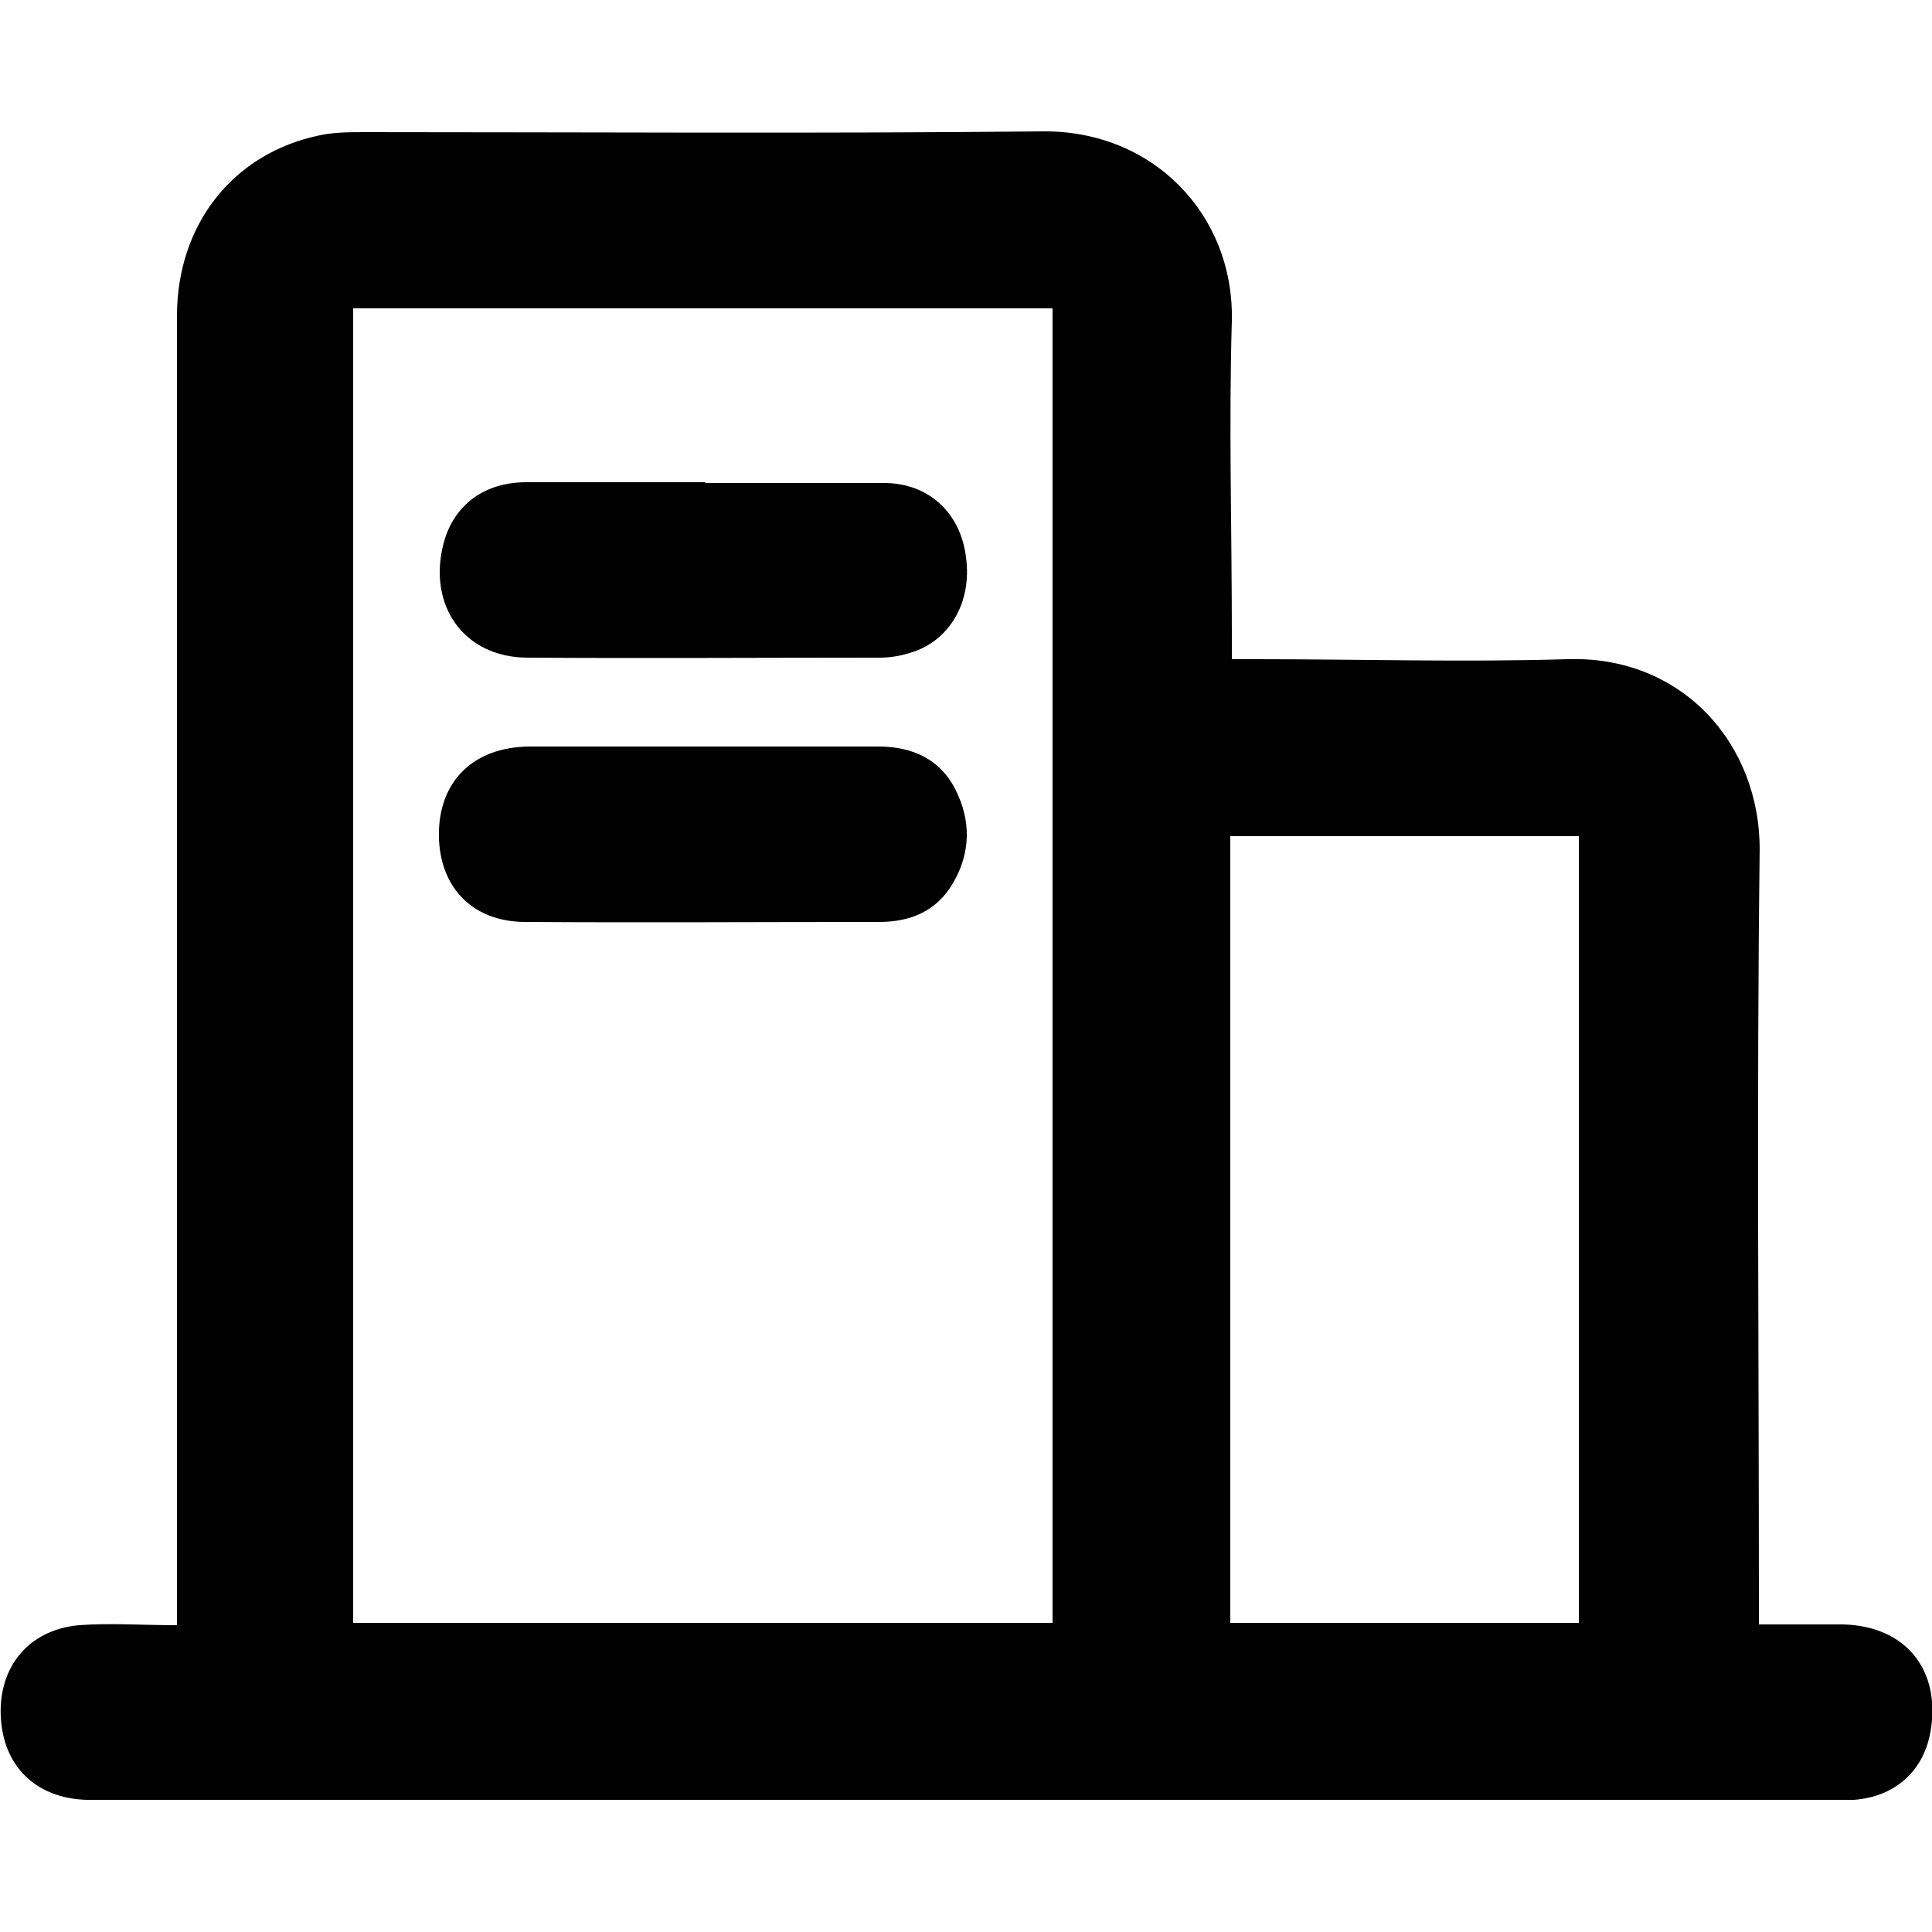
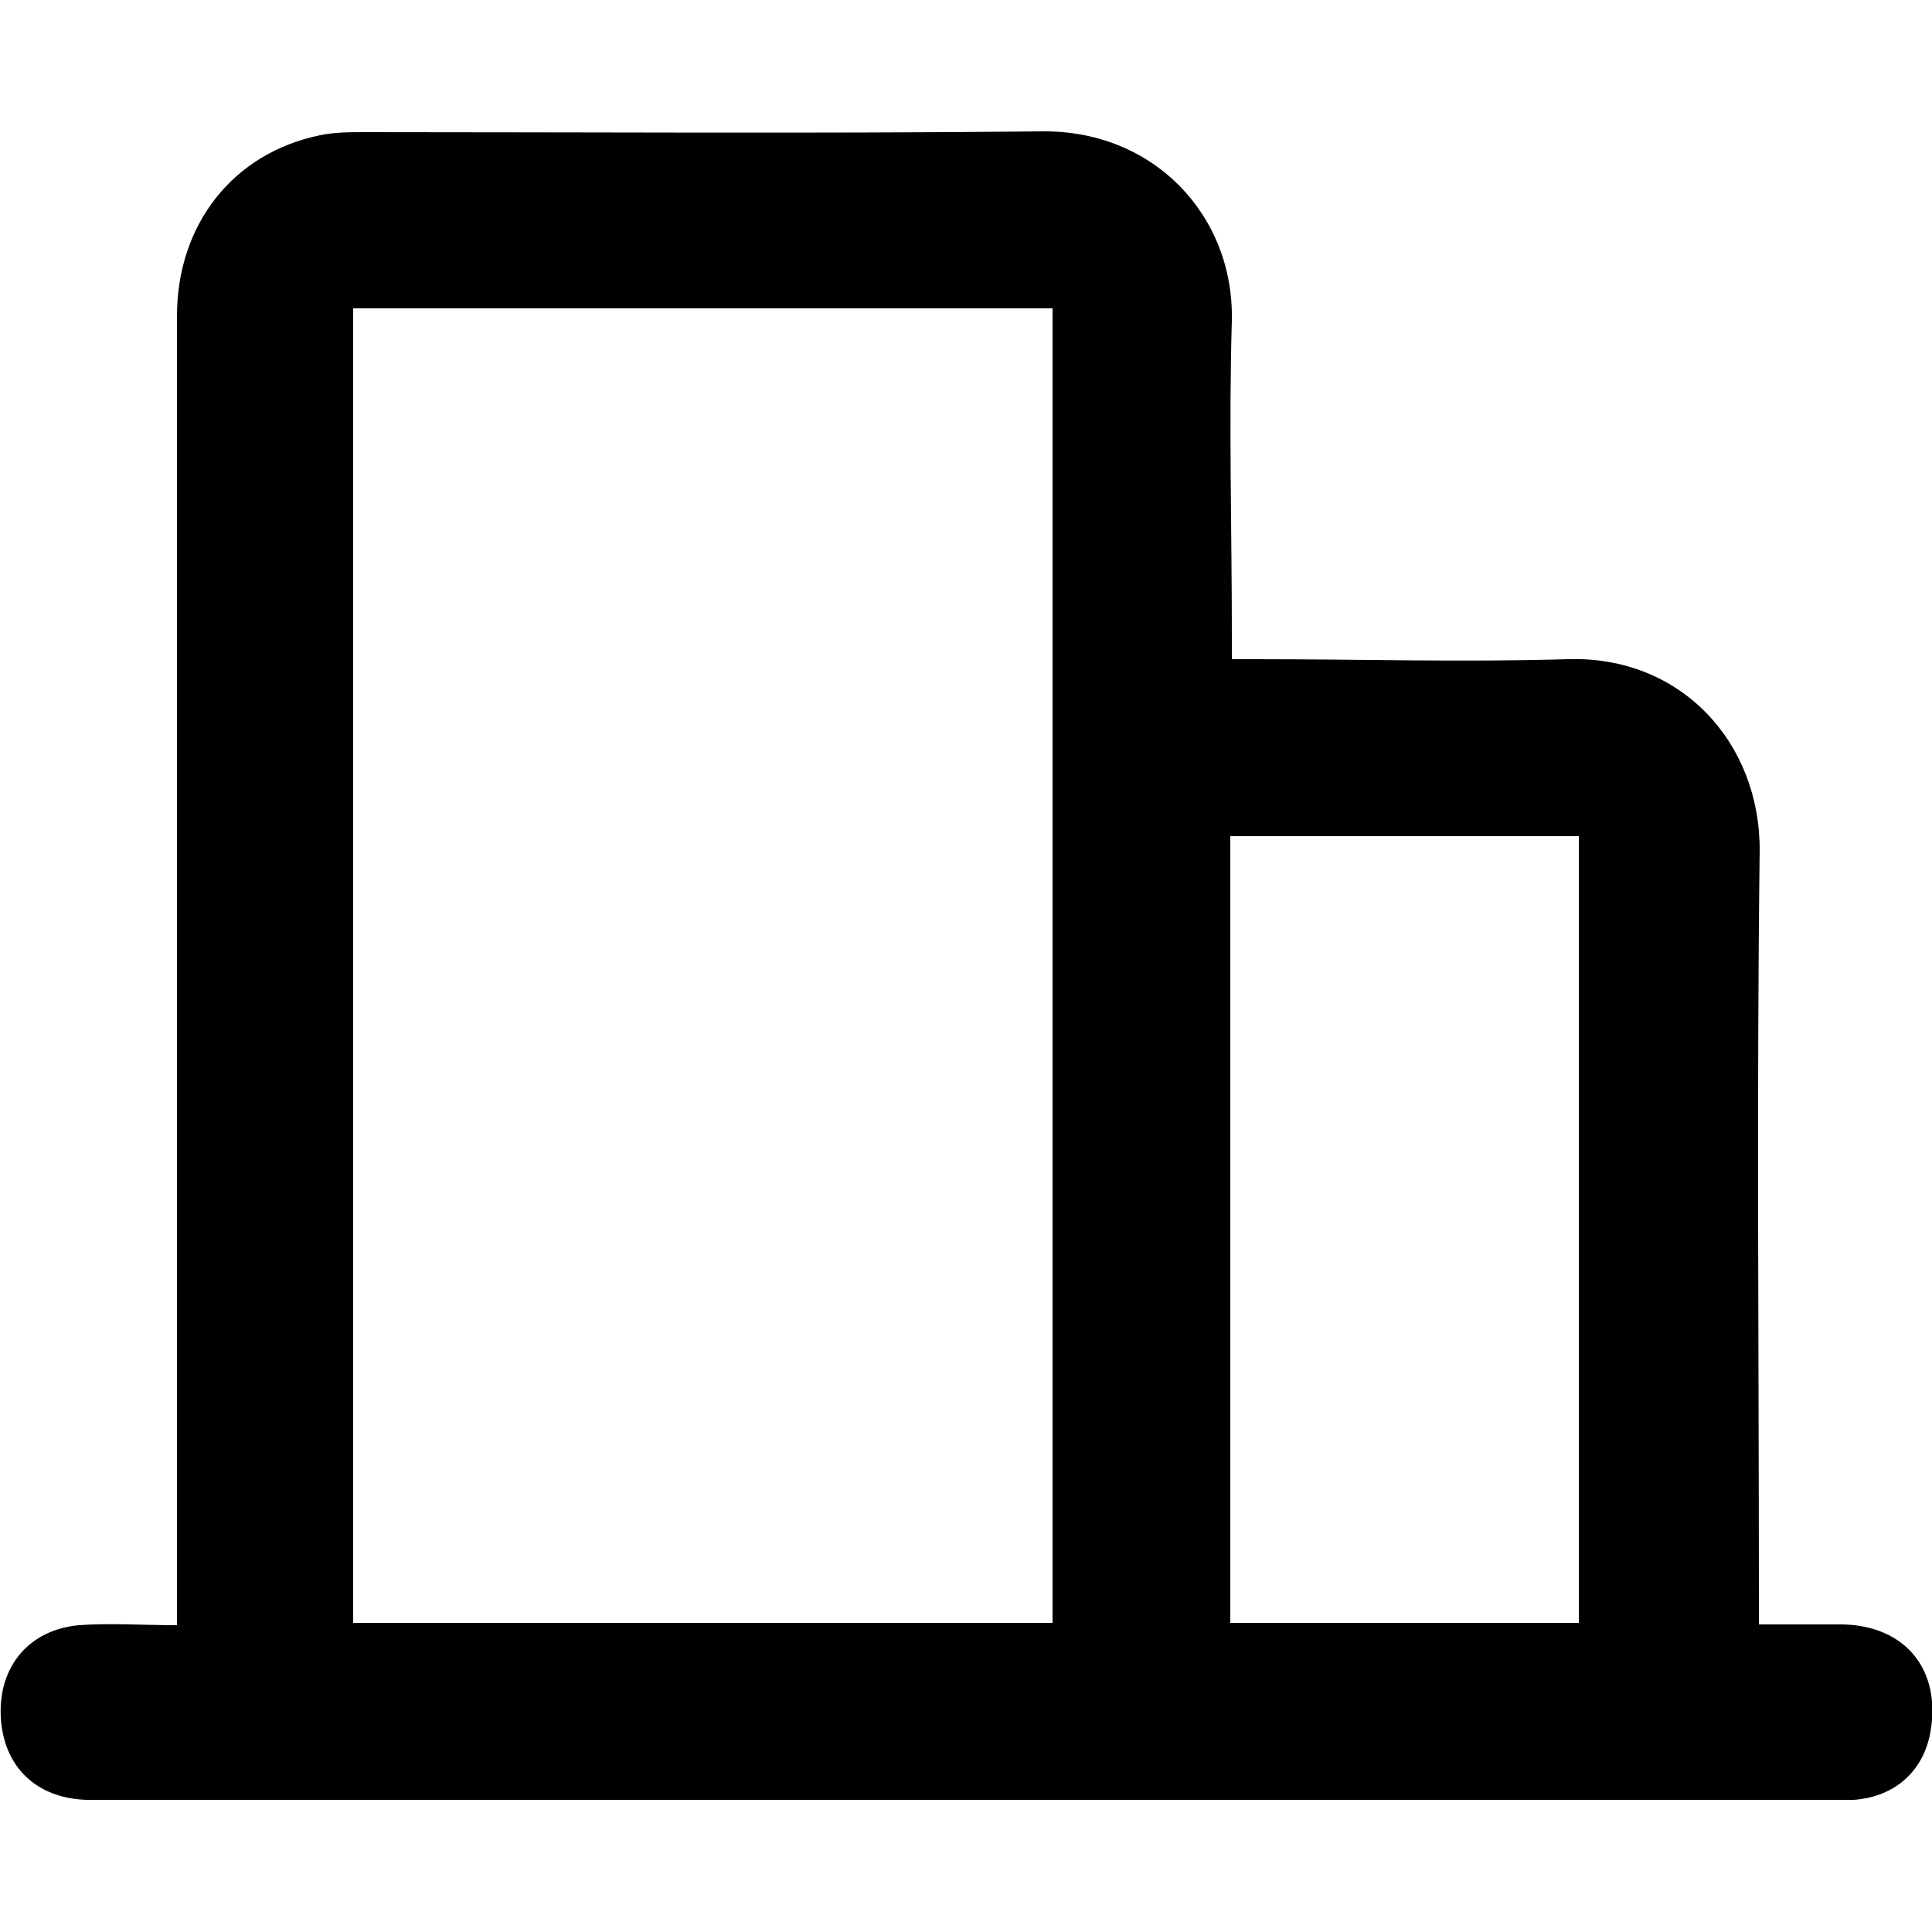
<svg xmlns="http://www.w3.org/2000/svg" width="250" height="250" version="1.1" viewBox="0 0 250 250">
  <g>
    <g id="Layer_1">
      <g>
        <path d="M227.3,210.2c3.9,0,7.6,0,11.2,0,8.1.2,12.7,5.9,11.3,13.9-.9,5.1-4.6,8.4-9.9,8.8-1.1,0-2.3,0-3.5,0-74.3,0-148.6,0-222.8,0-.8,0-1.6,0-2.4,0-6.5-.2-10.8-4.3-11.1-10.8-.3-6.4,3.6-11.2,10.1-11.8,4-.3,8.2,0,12.7,0v-3.5c0-55.3,0-110.6,0-165.9,0-11.9,7.3-21.1,18.5-23.4,1.9-.4,3.9-.4,5.8-.4,29.2,0,58.4.2,87.6-.1,14.4-.2,24.9,10.8,24.6,24.5-.4,13.5,0,27,0,40.5v3.3c1.2,0,2.2,0,3.2,0,13.4,0,26.8.4,40.2,0,14.8-.5,25,10.9,24.9,24.8-.4,32.2-.1,64.4-.1,96.7v3.6ZM45.7,39.9v170.1h90.5V39.9H45.7ZM159.2,210h45.1v-101.8h-45.1v101.8Z" />
-         <path d="M91.2,62.5c7.7,0,15.4,0,23.2,0,5.8,0,9.9,3.9,10.6,9.6.8,5.8-2.1,10.9-7.3,12.4-1.3.4-2.6.6-3.9.6-15.2,0-30.4.1-45.5,0-8.3,0-13-6.8-10.9-14.8,1.3-4.9,5.2-7.9,10.7-7.9,7.7,0,15.4,0,23.2,0h0Z" />
-         <path d="M91.1,96.6c7.5,0,15.1,0,22.6,0,4.3,0,7.9,1.6,9.9,5.5,2.1,4.1,2,8.3-.3,12.2-2.1,3.6-5.5,5-9.5,5-15.3,0-30.5.1-45.8,0-7.1,0-11.4-4.8-11.2-11.8.2-6.6,4.6-10.8,11.6-10.9,7.5,0,15.1,0,22.6,0Z" />
      </g>
    </g>
  </g>
</svg>